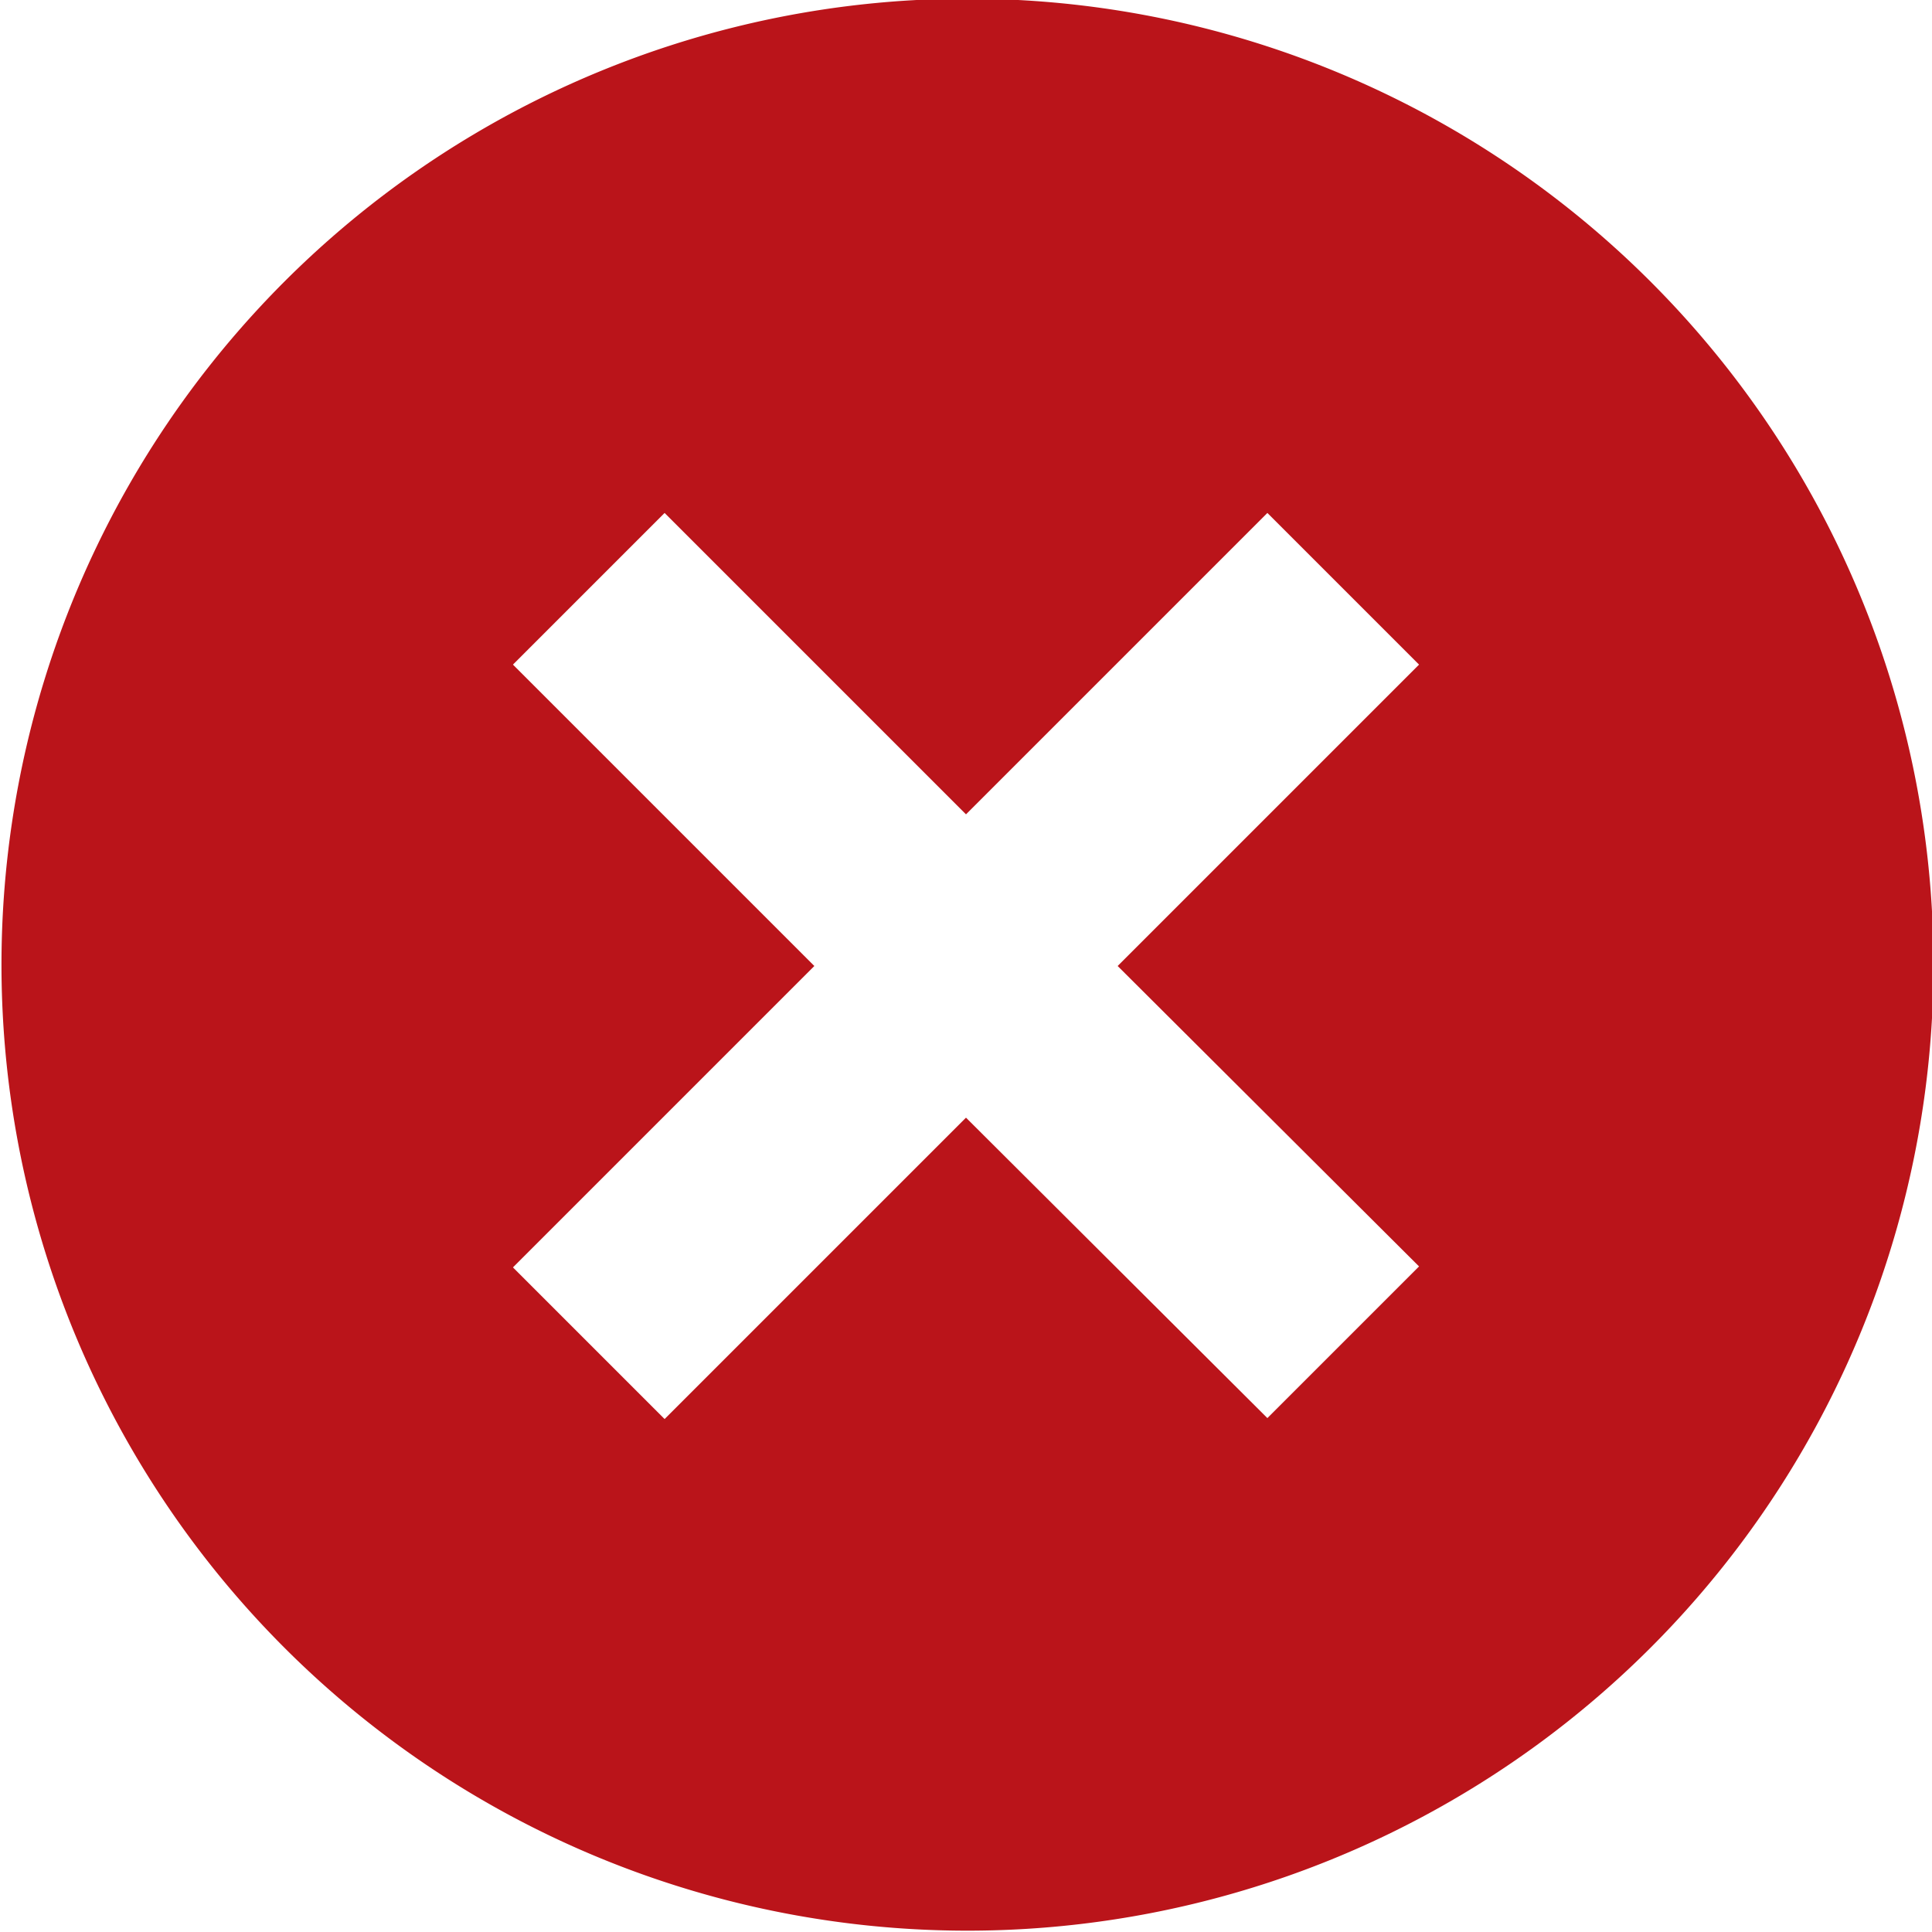
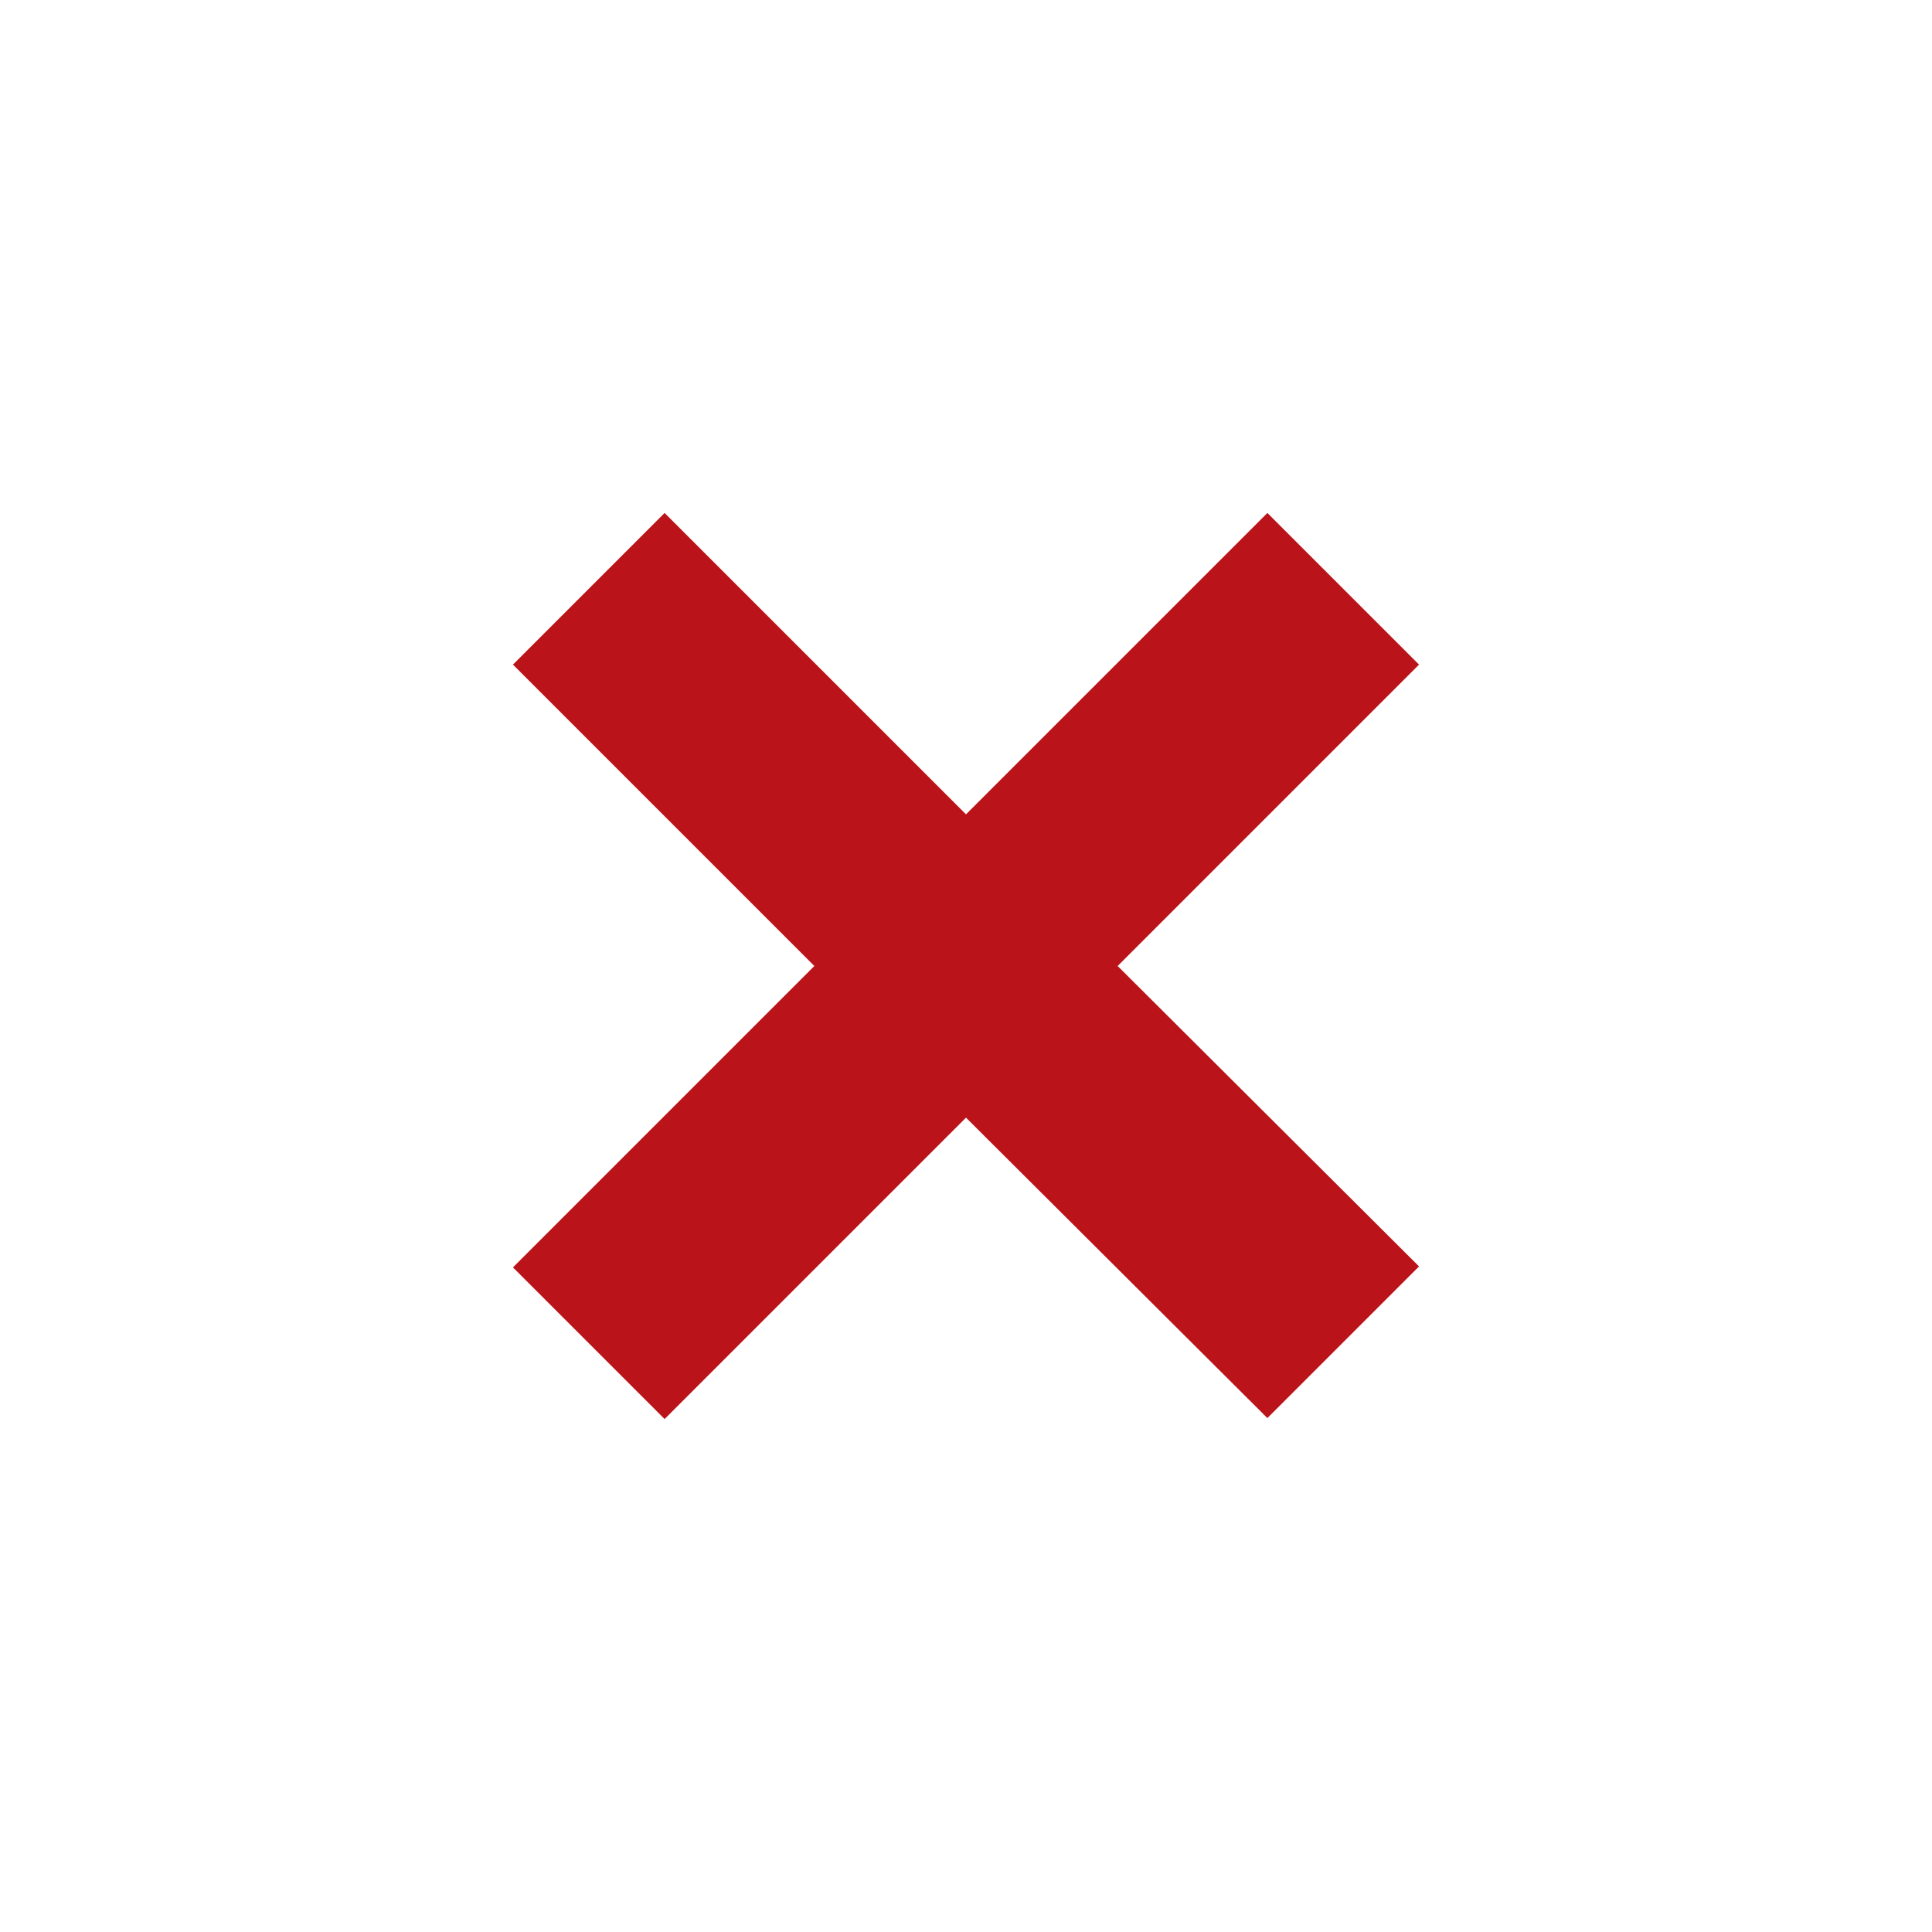
<svg xmlns="http://www.w3.org/2000/svg" data-slug-id="calculator-error" viewBox="0 0 20 20">
-   <path fill="#ba141a" d="M10.54,0A10,10,0,1,0,20,10.54,10,10,0,0,0,10.54,0Zm4.15,13.11-1.57,1.57L10,11.57,6.88,14.69,5.31,13.12,8.43,10,5.31,6.88,6.88,5.31,10,8.43l3.12-3.12,1.57,1.57L11.57,10Z" />
+   <path fill="#ba141a" d="M10.54,0Zm4.15,13.11-1.57,1.57L10,11.57,6.88,14.69,5.31,13.12,8.43,10,5.31,6.88,6.88,5.31,10,8.43l3.12-3.12,1.57,1.57L11.57,10Z" />
</svg>